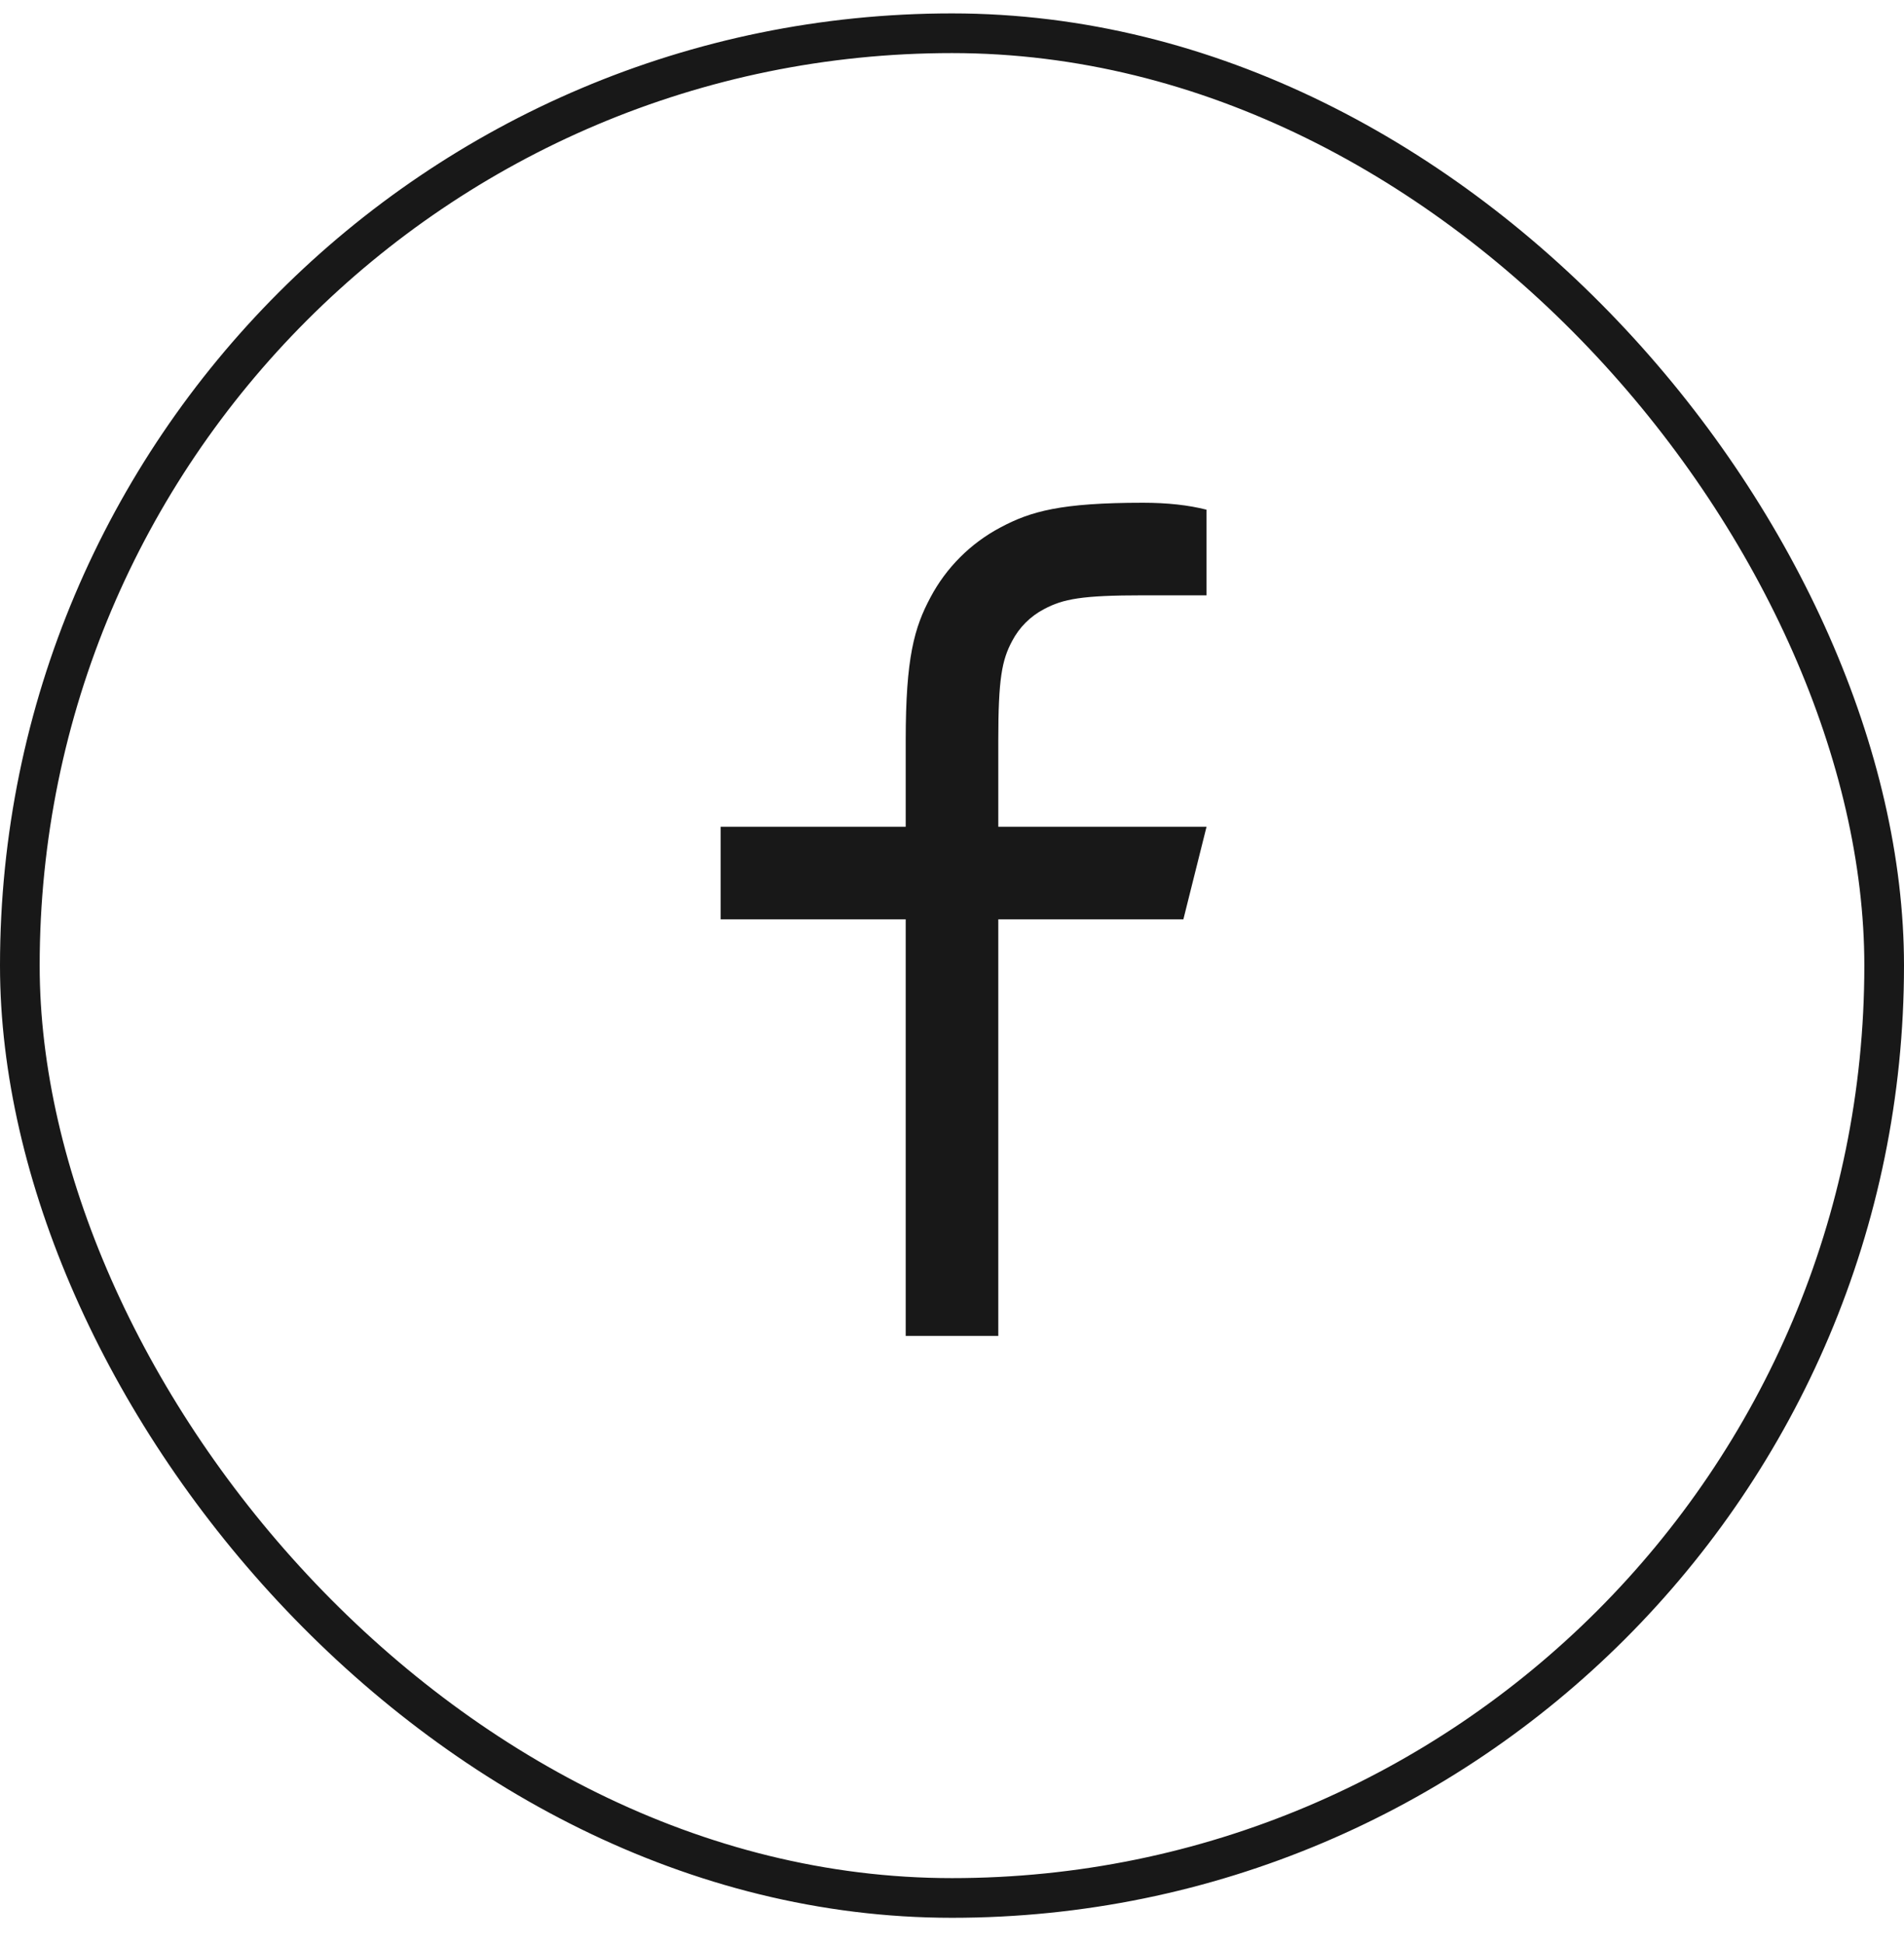
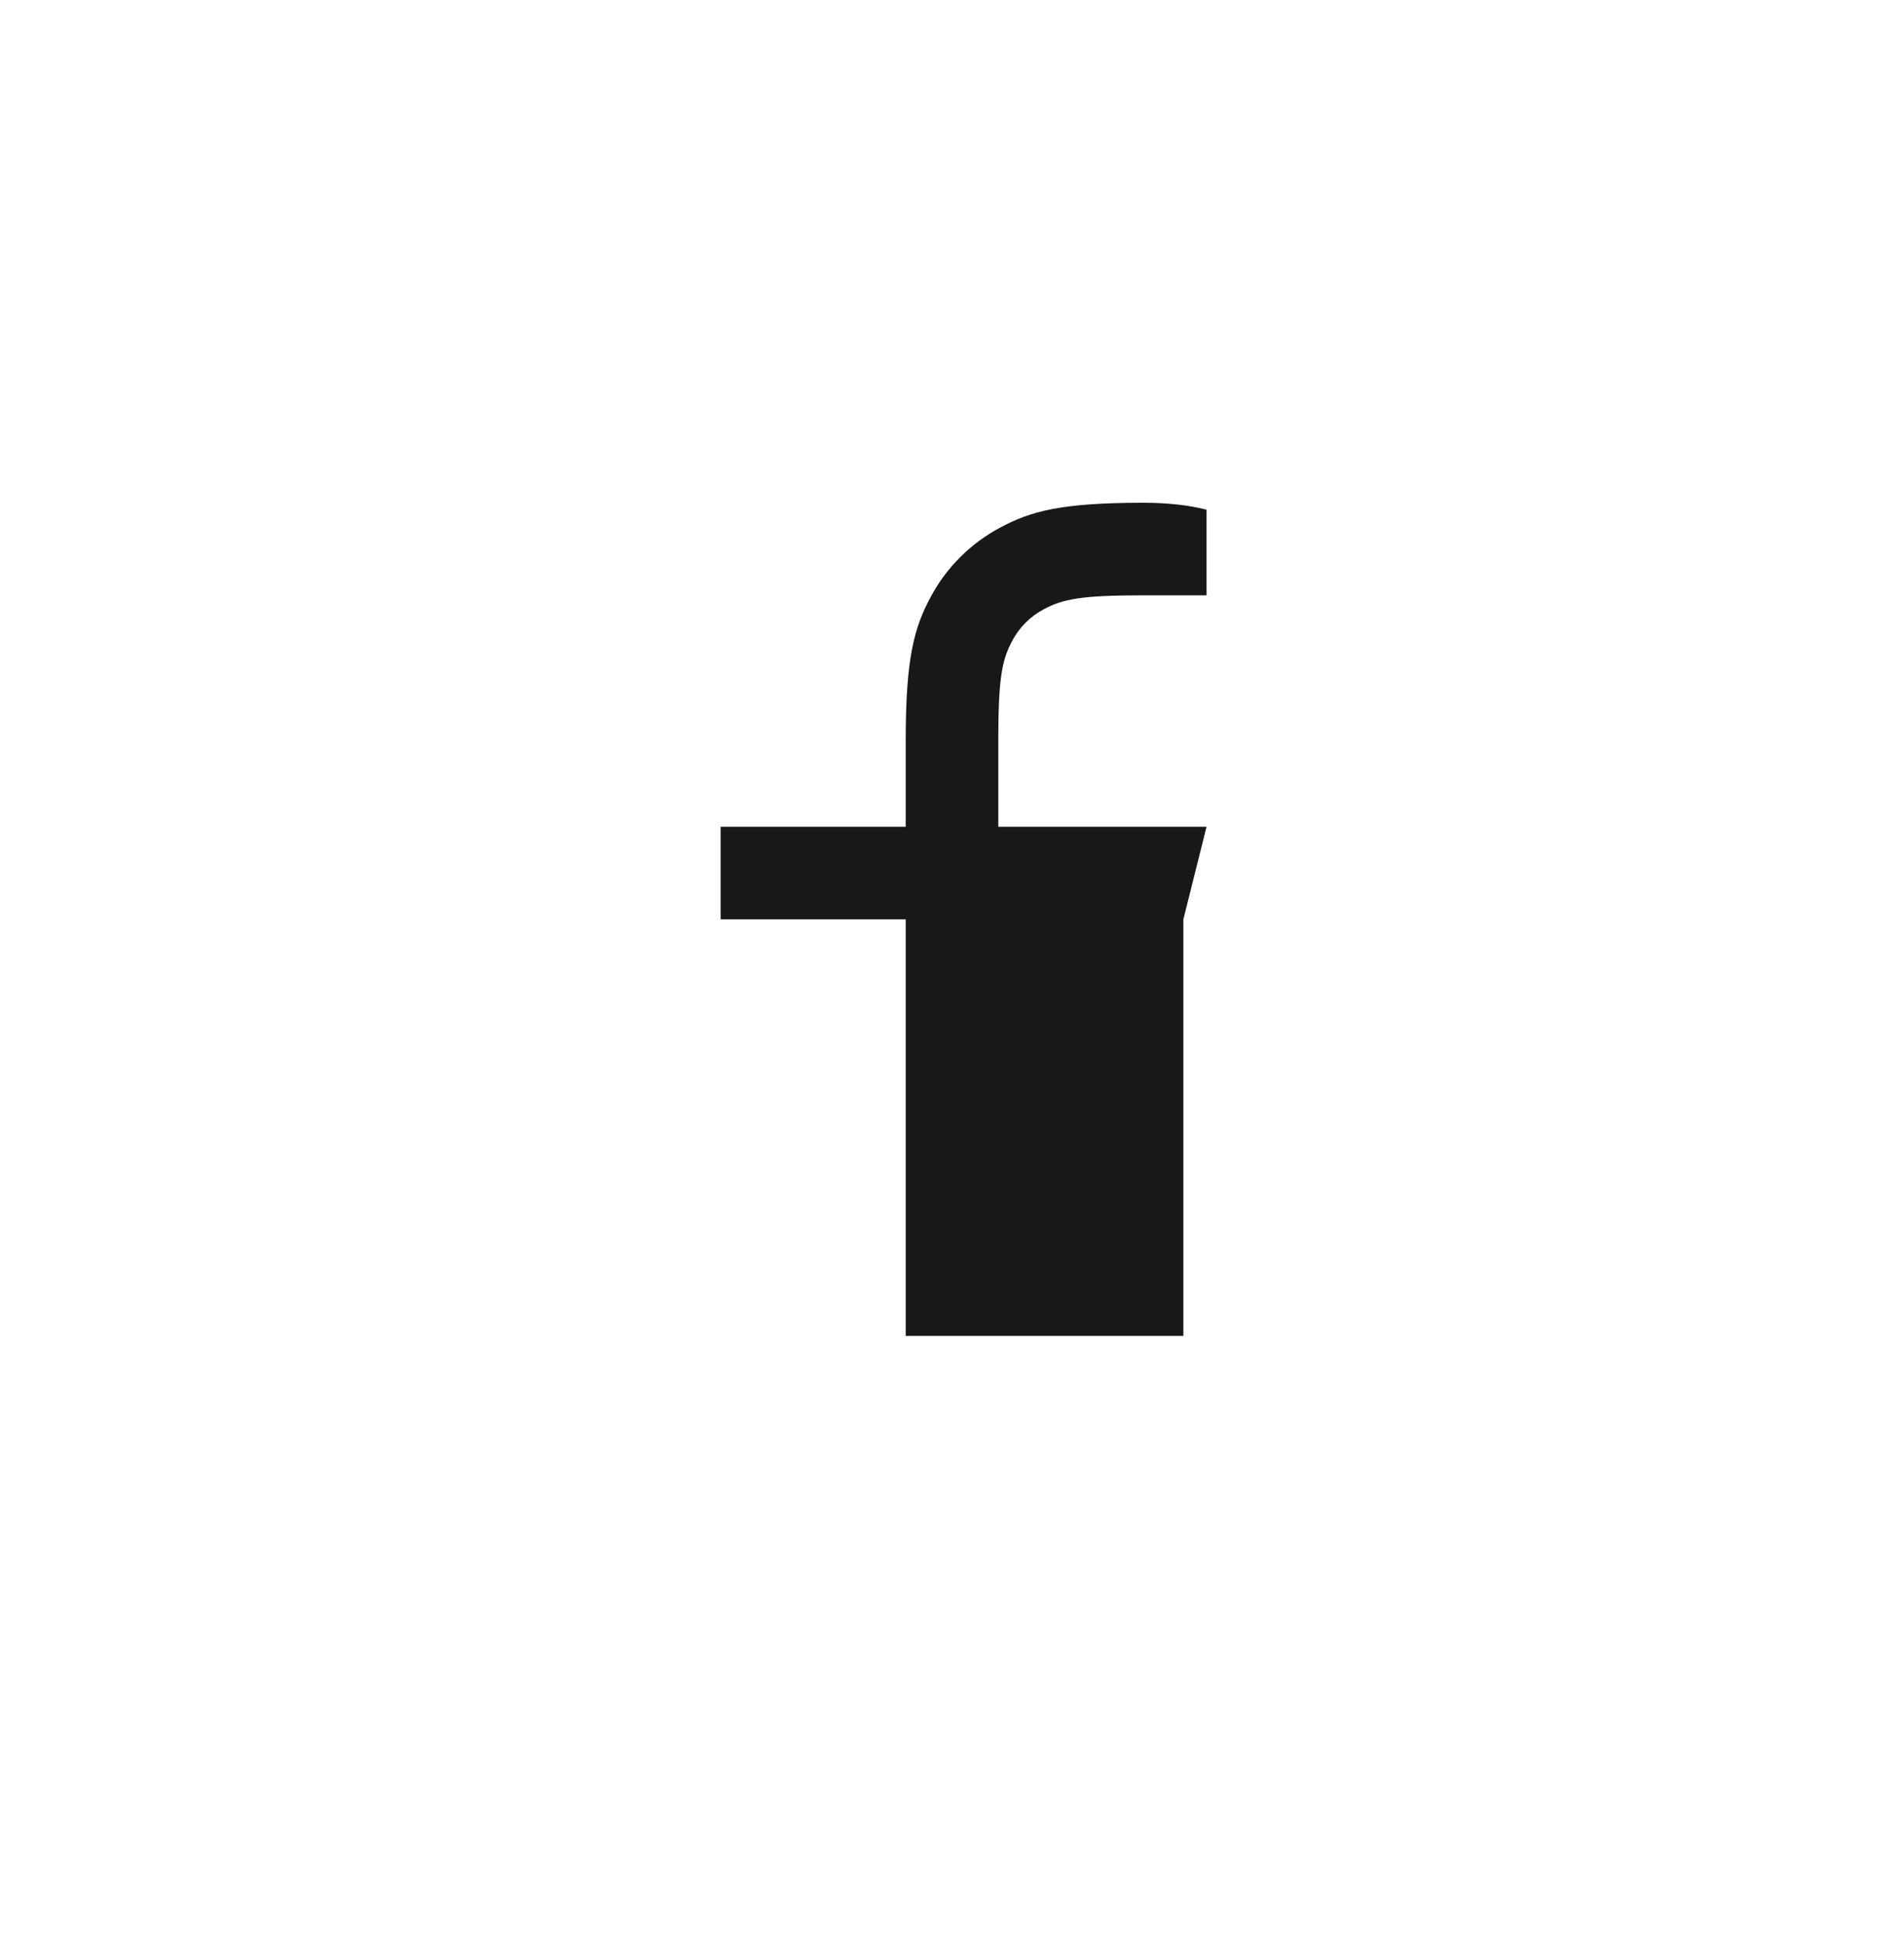
<svg xmlns="http://www.w3.org/2000/svg" width="48" height="49" viewBox="0 0 48 49" fill="none">
-   <rect x="0.5" y="0.838" width="47" height="47" rx="23.5" stroke="#181818" />
-   <path d="M25.167 20.838H30.417L29.833 23.172H25.167V33.672H22.833V23.172H18.167V20.838H22.833V18.654C22.833 16.574 23.05 15.819 23.456 15.059C23.854 14.307 24.469 13.693 25.22 13.295C25.981 12.889 26.736 12.672 28.816 12.672C29.425 12.672 29.959 12.73 30.417 12.847V15.005H28.816C27.271 15.005 26.801 15.096 26.32 15.353C25.975 15.533 25.694 15.815 25.514 16.16C25.258 16.64 25.167 17.11 25.167 18.654V20.838Z" fill="#181818" />
+   <path d="M25.167 20.838H30.417L29.833 23.172V33.672H22.833V23.172H18.167V20.838H22.833V18.654C22.833 16.574 23.05 15.819 23.456 15.059C23.854 14.307 24.469 13.693 25.22 13.295C25.981 12.889 26.736 12.672 28.816 12.672C29.425 12.672 29.959 12.73 30.417 12.847V15.005H28.816C27.271 15.005 26.801 15.096 26.32 15.353C25.975 15.533 25.694 15.815 25.514 16.16C25.258 16.64 25.167 17.11 25.167 18.654V20.838Z" fill="#181818" />
</svg>